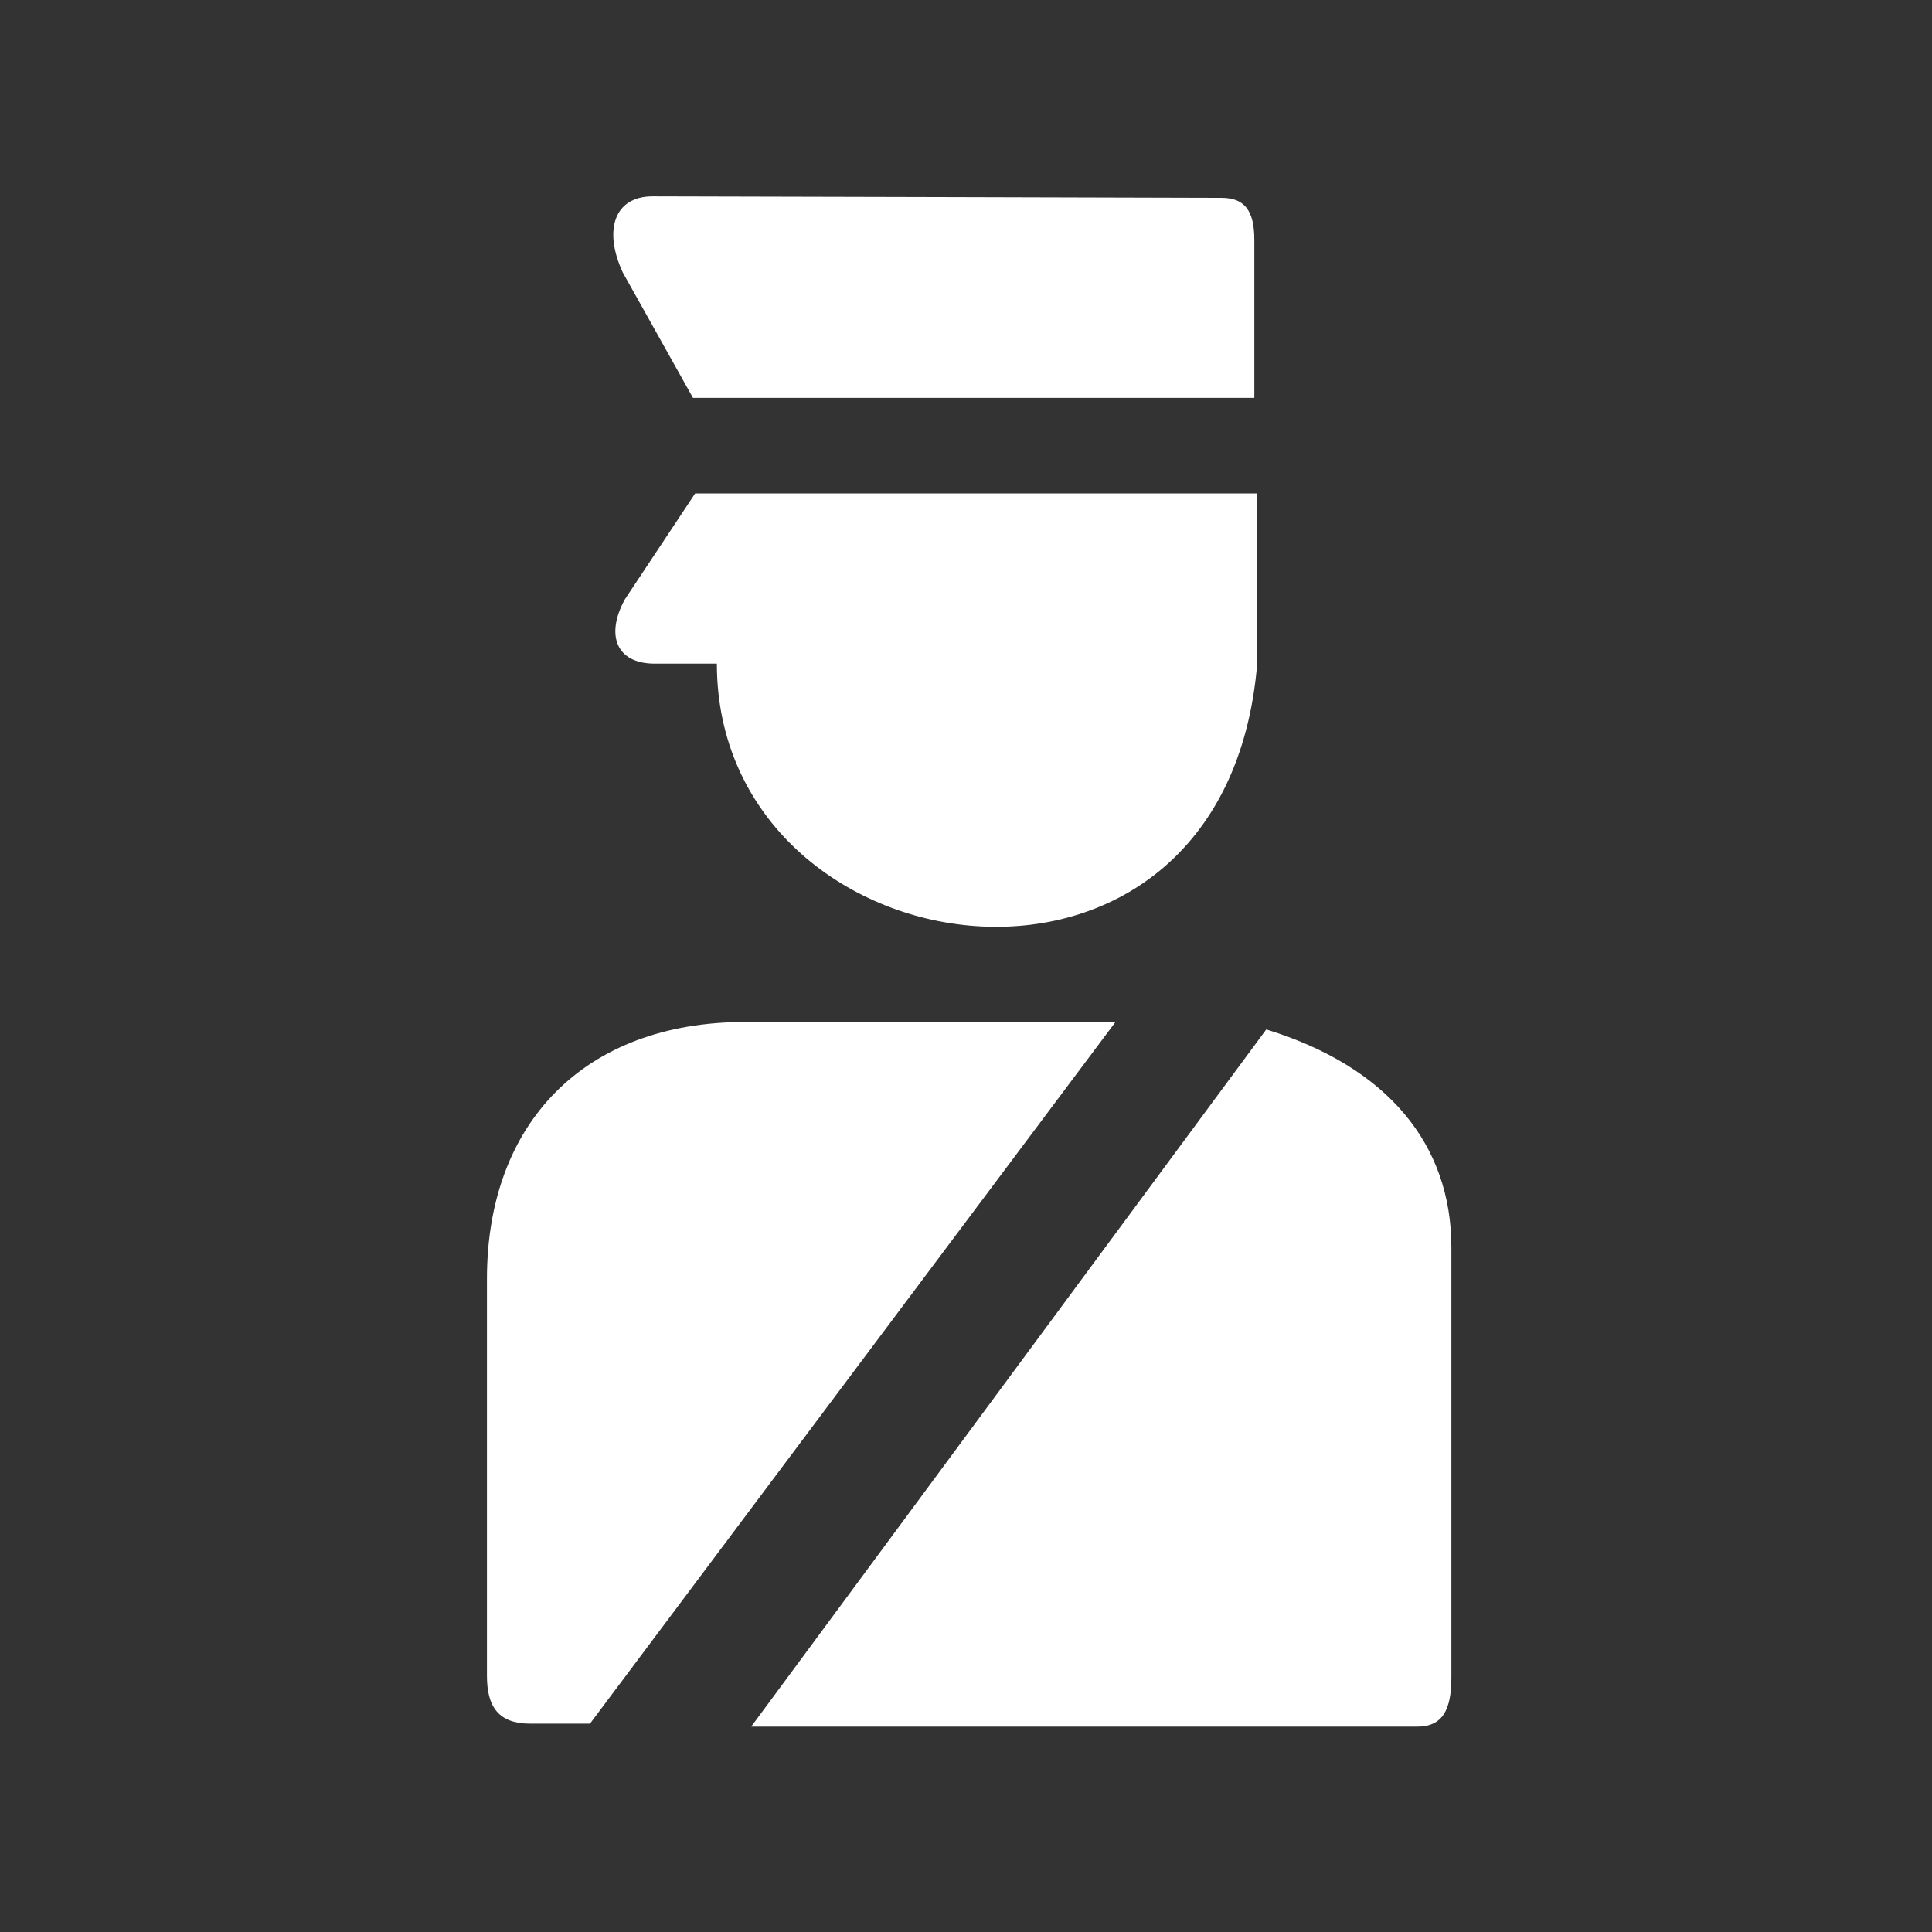
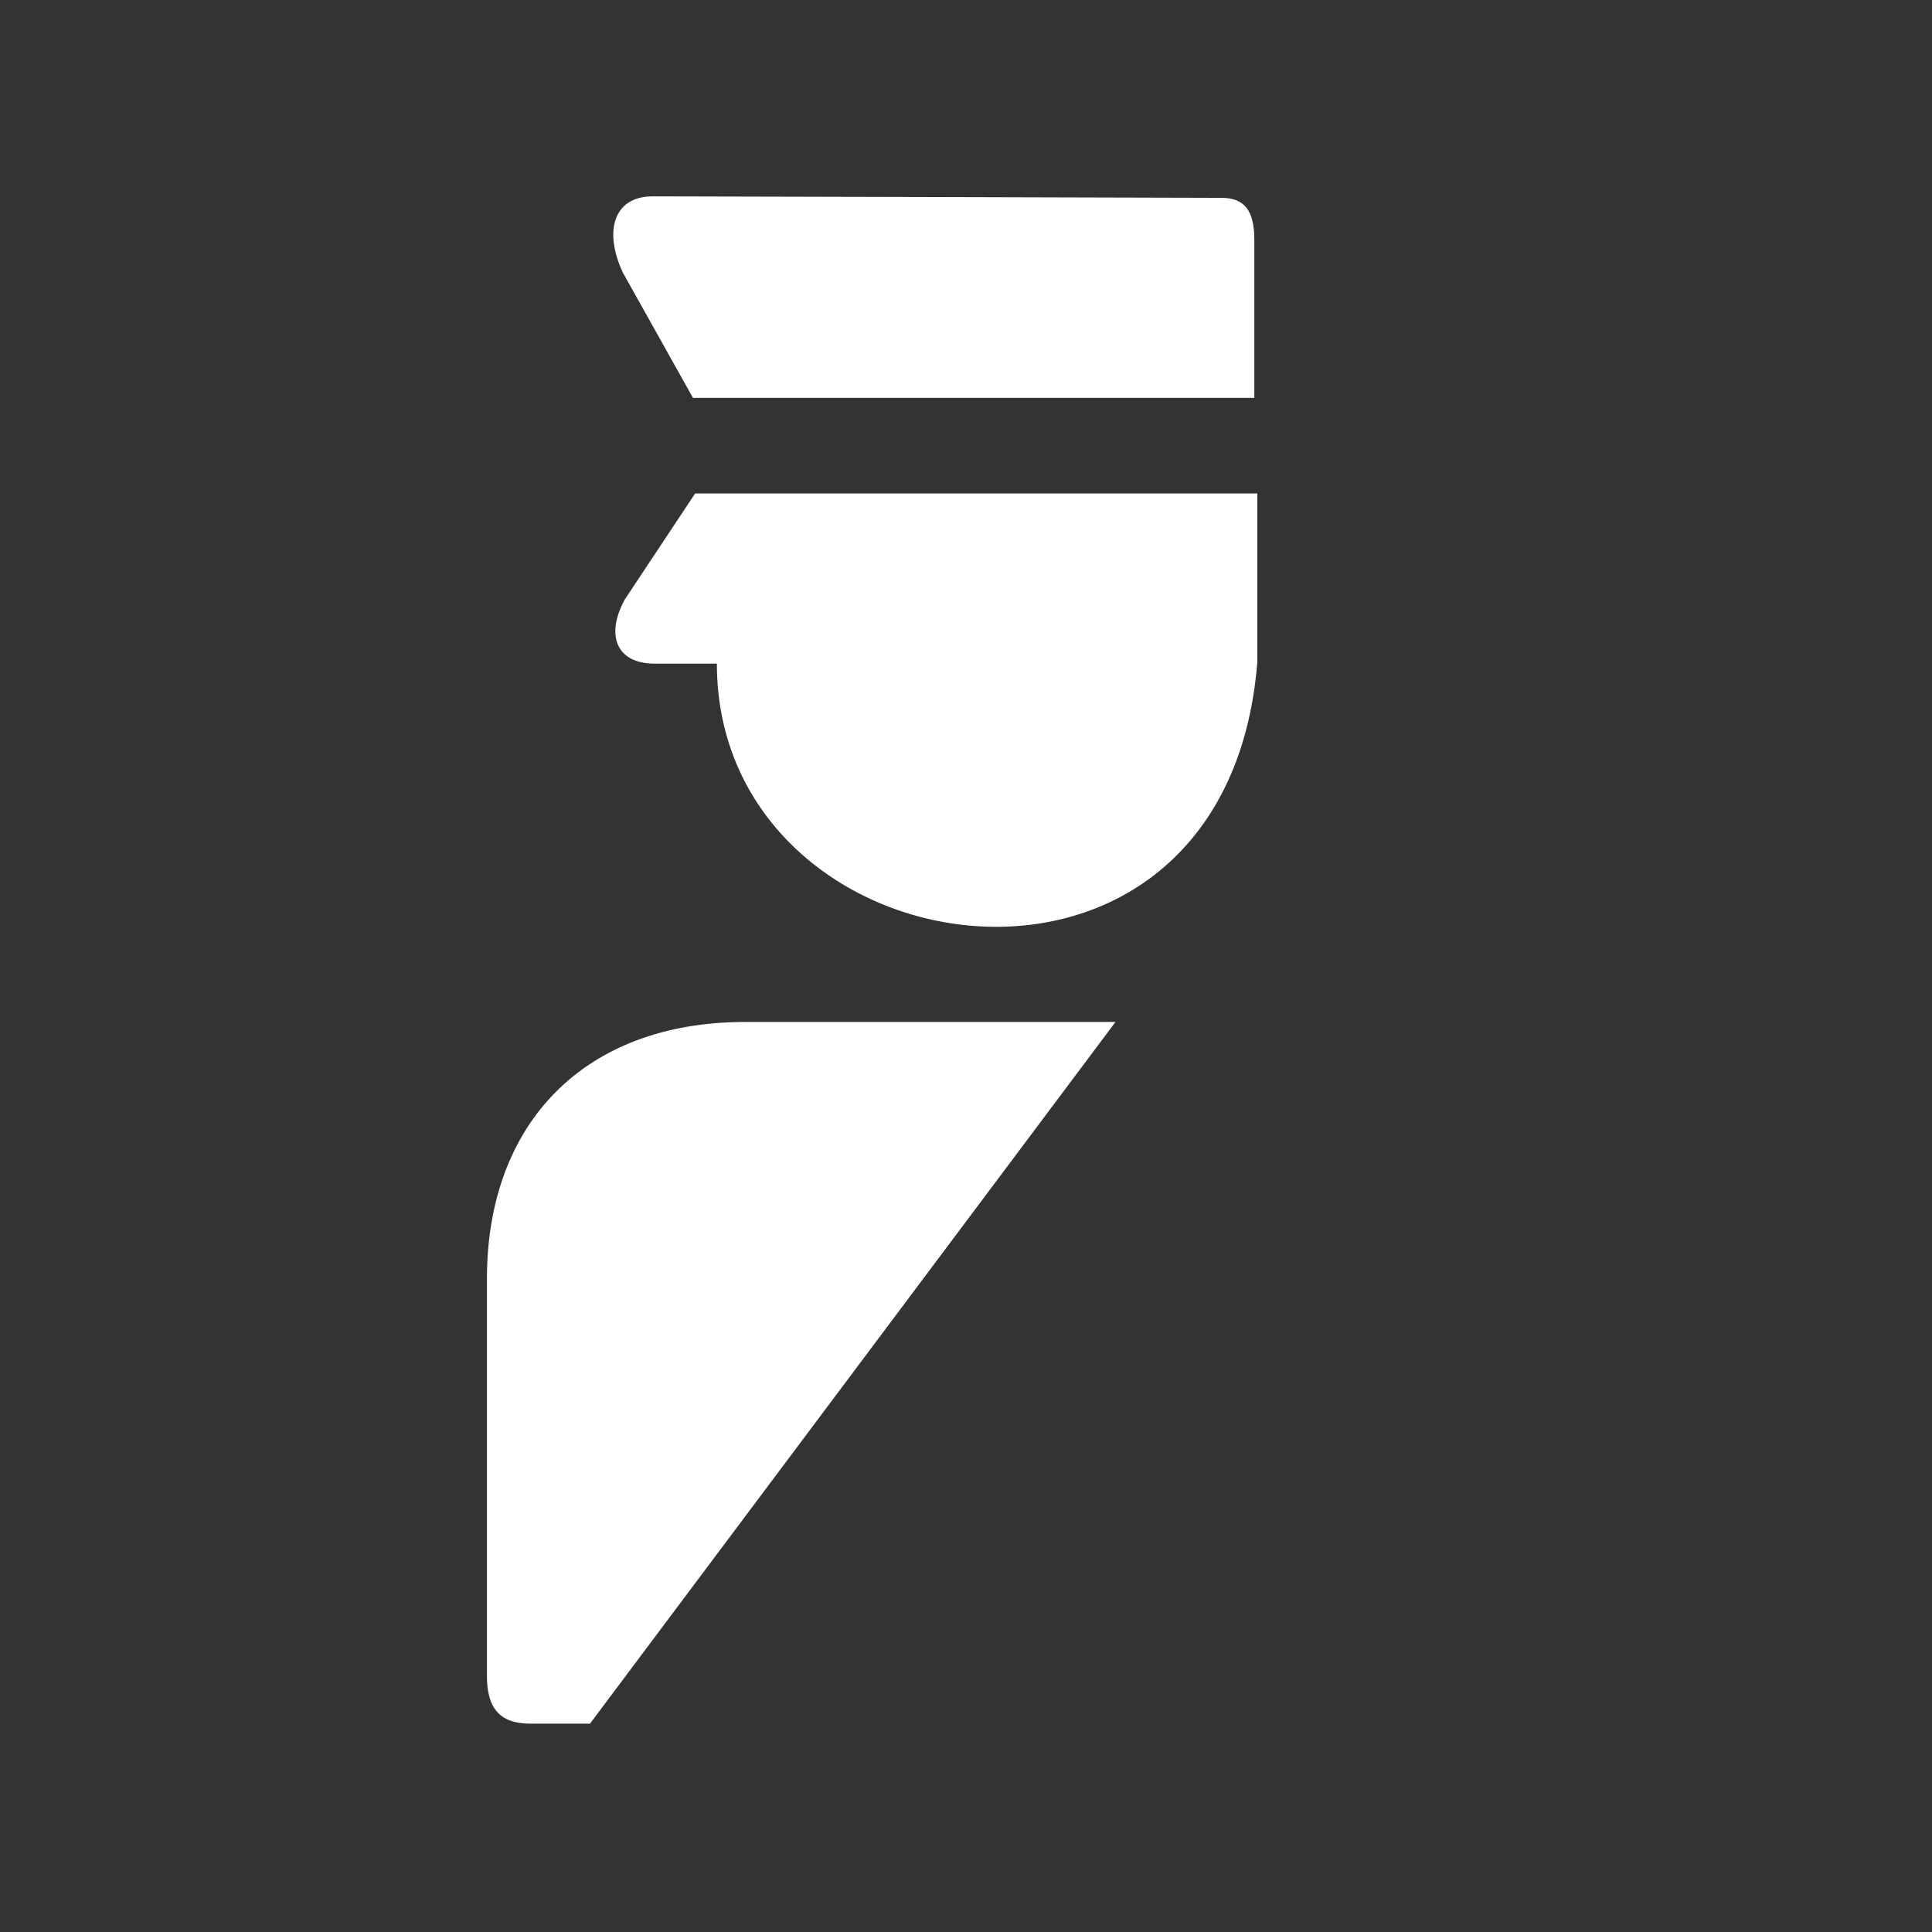
<svg xmlns="http://www.w3.org/2000/svg" width="101" height="101" viewBox="0 0 101 101" fill="none">
  <rect x="0" y="0" width="101" height="101" fill="#333333" stroke="none" />
  <path d="M32.558 14.245C31.544 12.06 32.09 10.264 34.119 10.265C36.148 10.265 63.856 10.343 63.856 10.343C65.027 10.343 65.573 10.967 65.573 12.528V20.801H36.227L32.558 14.245Z" fill="white" />
  <path d="M32.666 31.333C31.651 33.179 32.197 34.695 34.23 34.694C36.262 34.694 37.476 34.694 37.476 34.694C37.476 51.006 64.09 54.987 65.729 34.629L65.729 25.797H36.34L32.666 31.333Z" fill="white" />
  <path d="M38.959 53.426H58.315L30.842 90.109H27.72C26.081 90.109 25.456 89.25 25.456 87.611L25.456 66.85C25.456 58.733 30.53 53.426 38.959 53.426Z" fill="white" />
-   <path d="M66.197 53.816C72.542 55.769 75.875 59.826 75.875 65.211V87.689C75.875 89.406 75.407 90.265 74.08 90.265H39.27L66.197 53.816Z" fill="white" />
</svg>